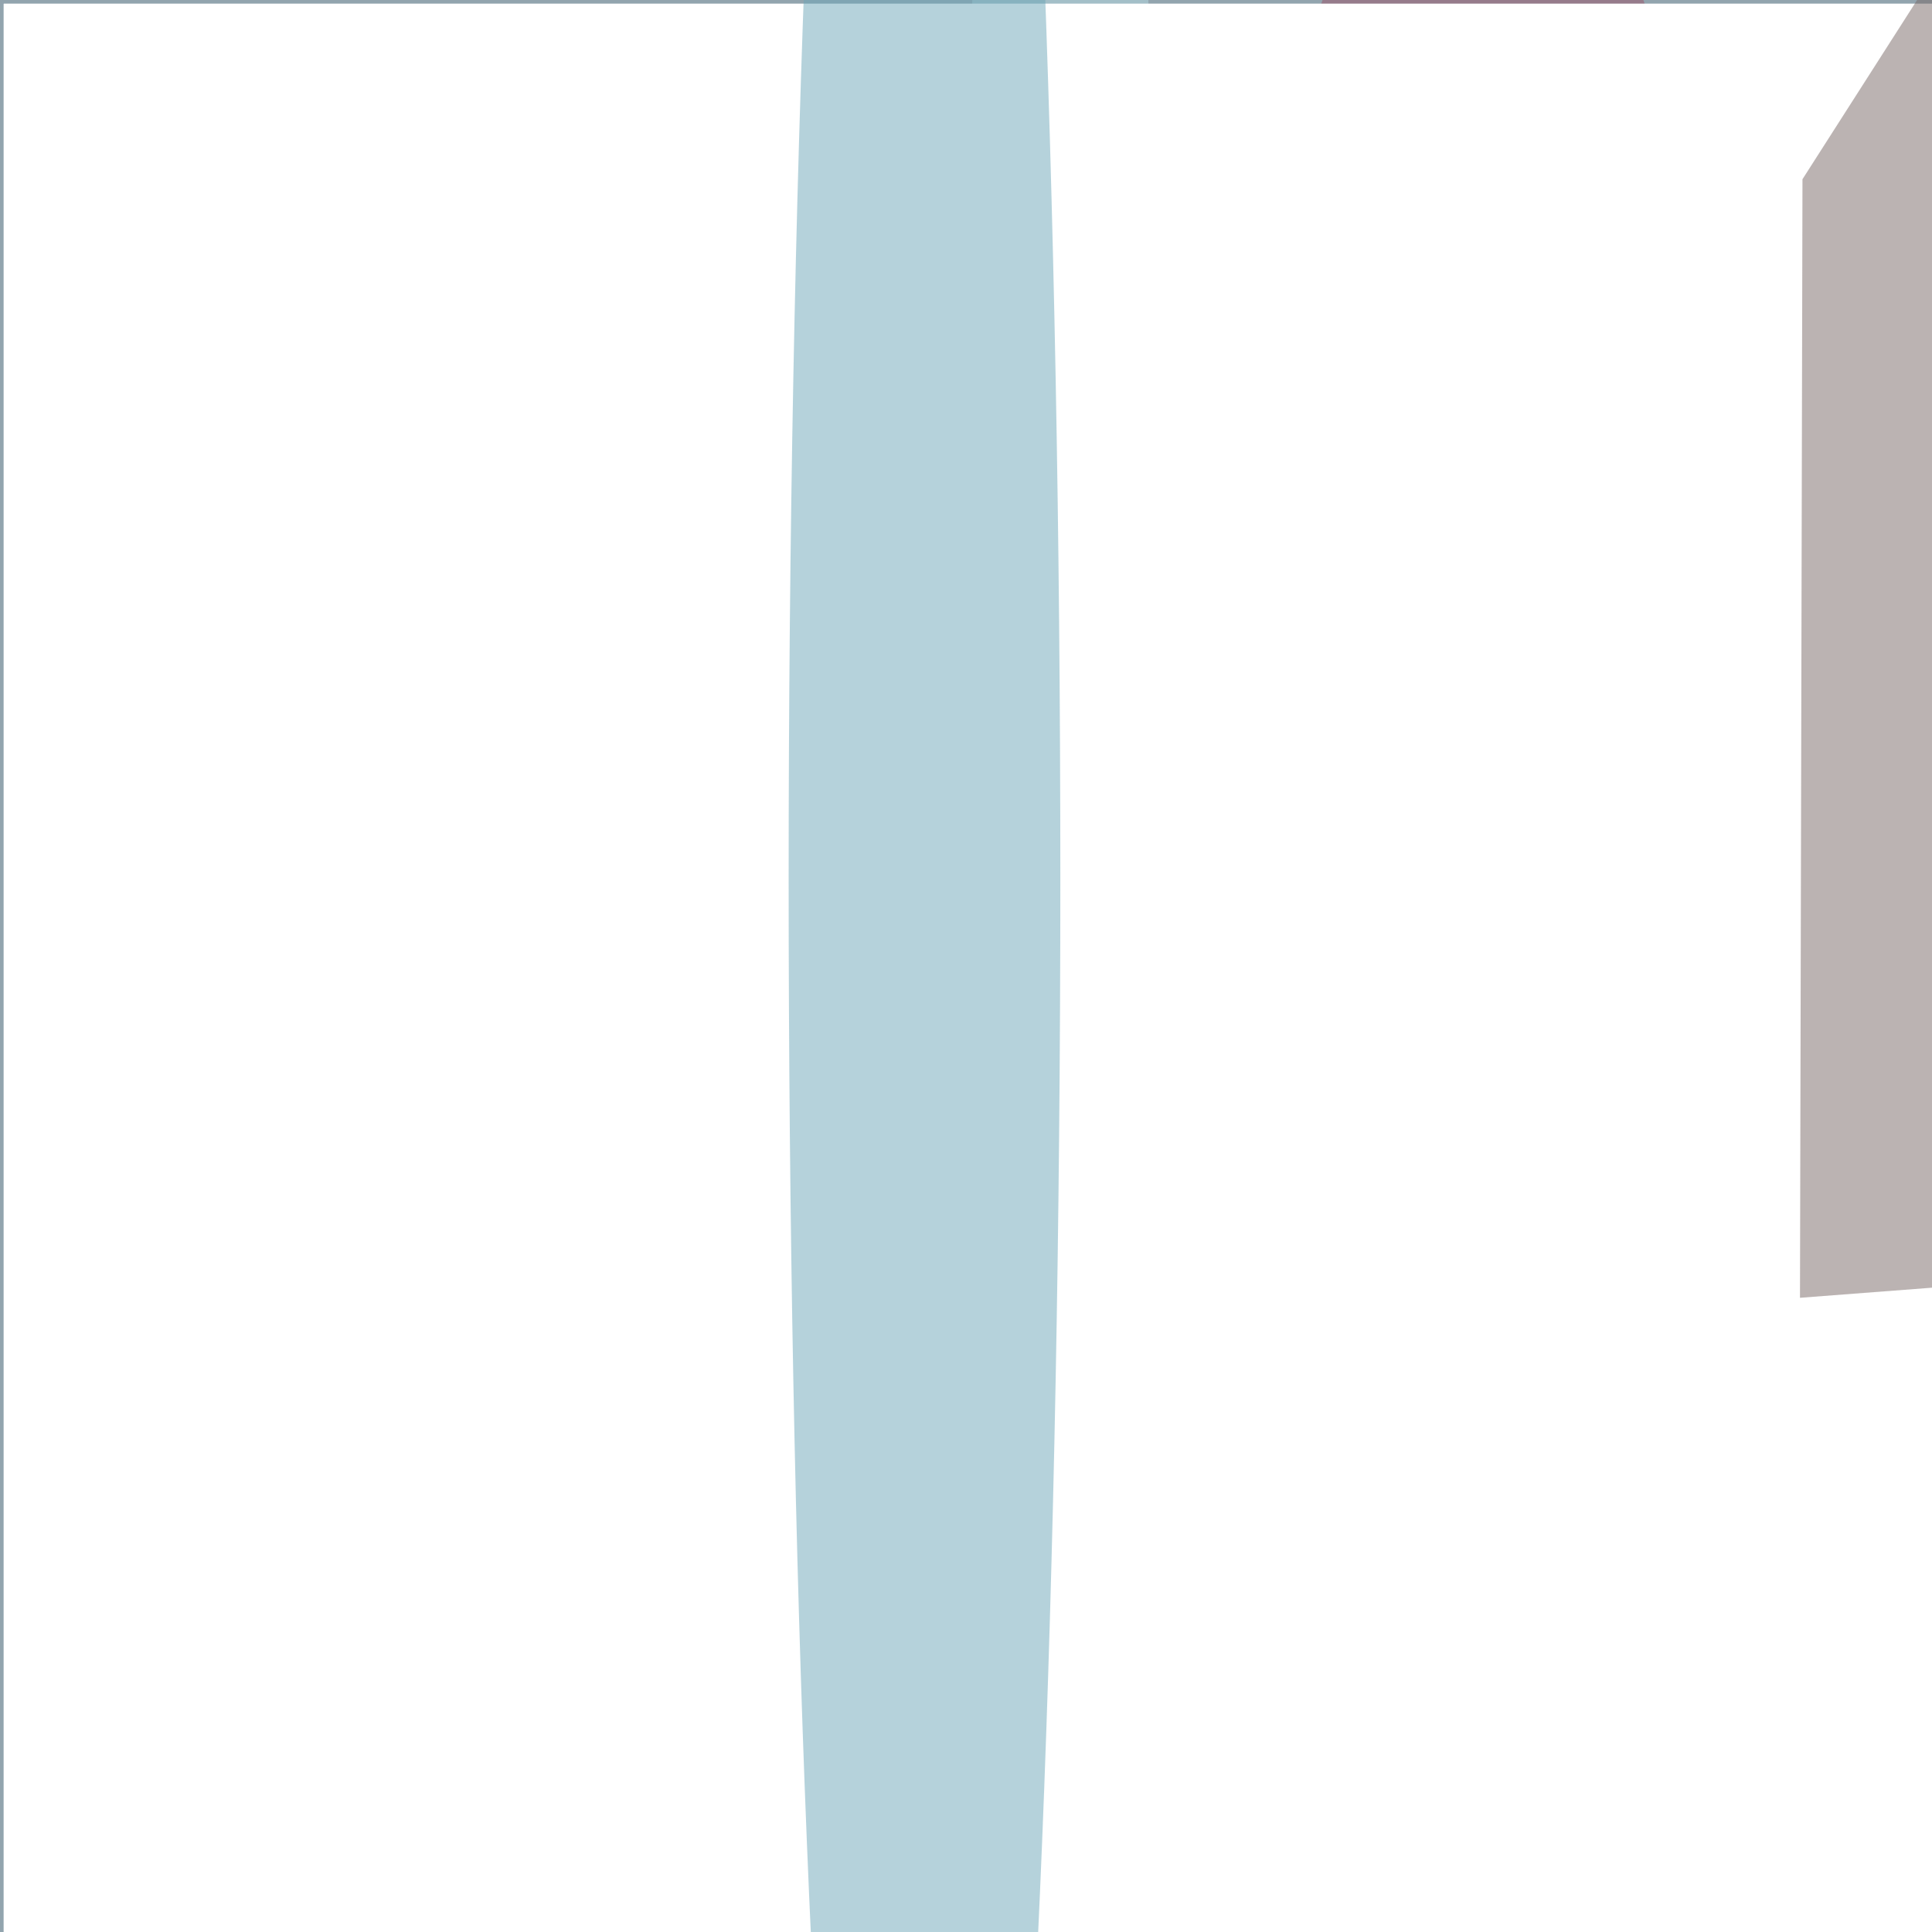
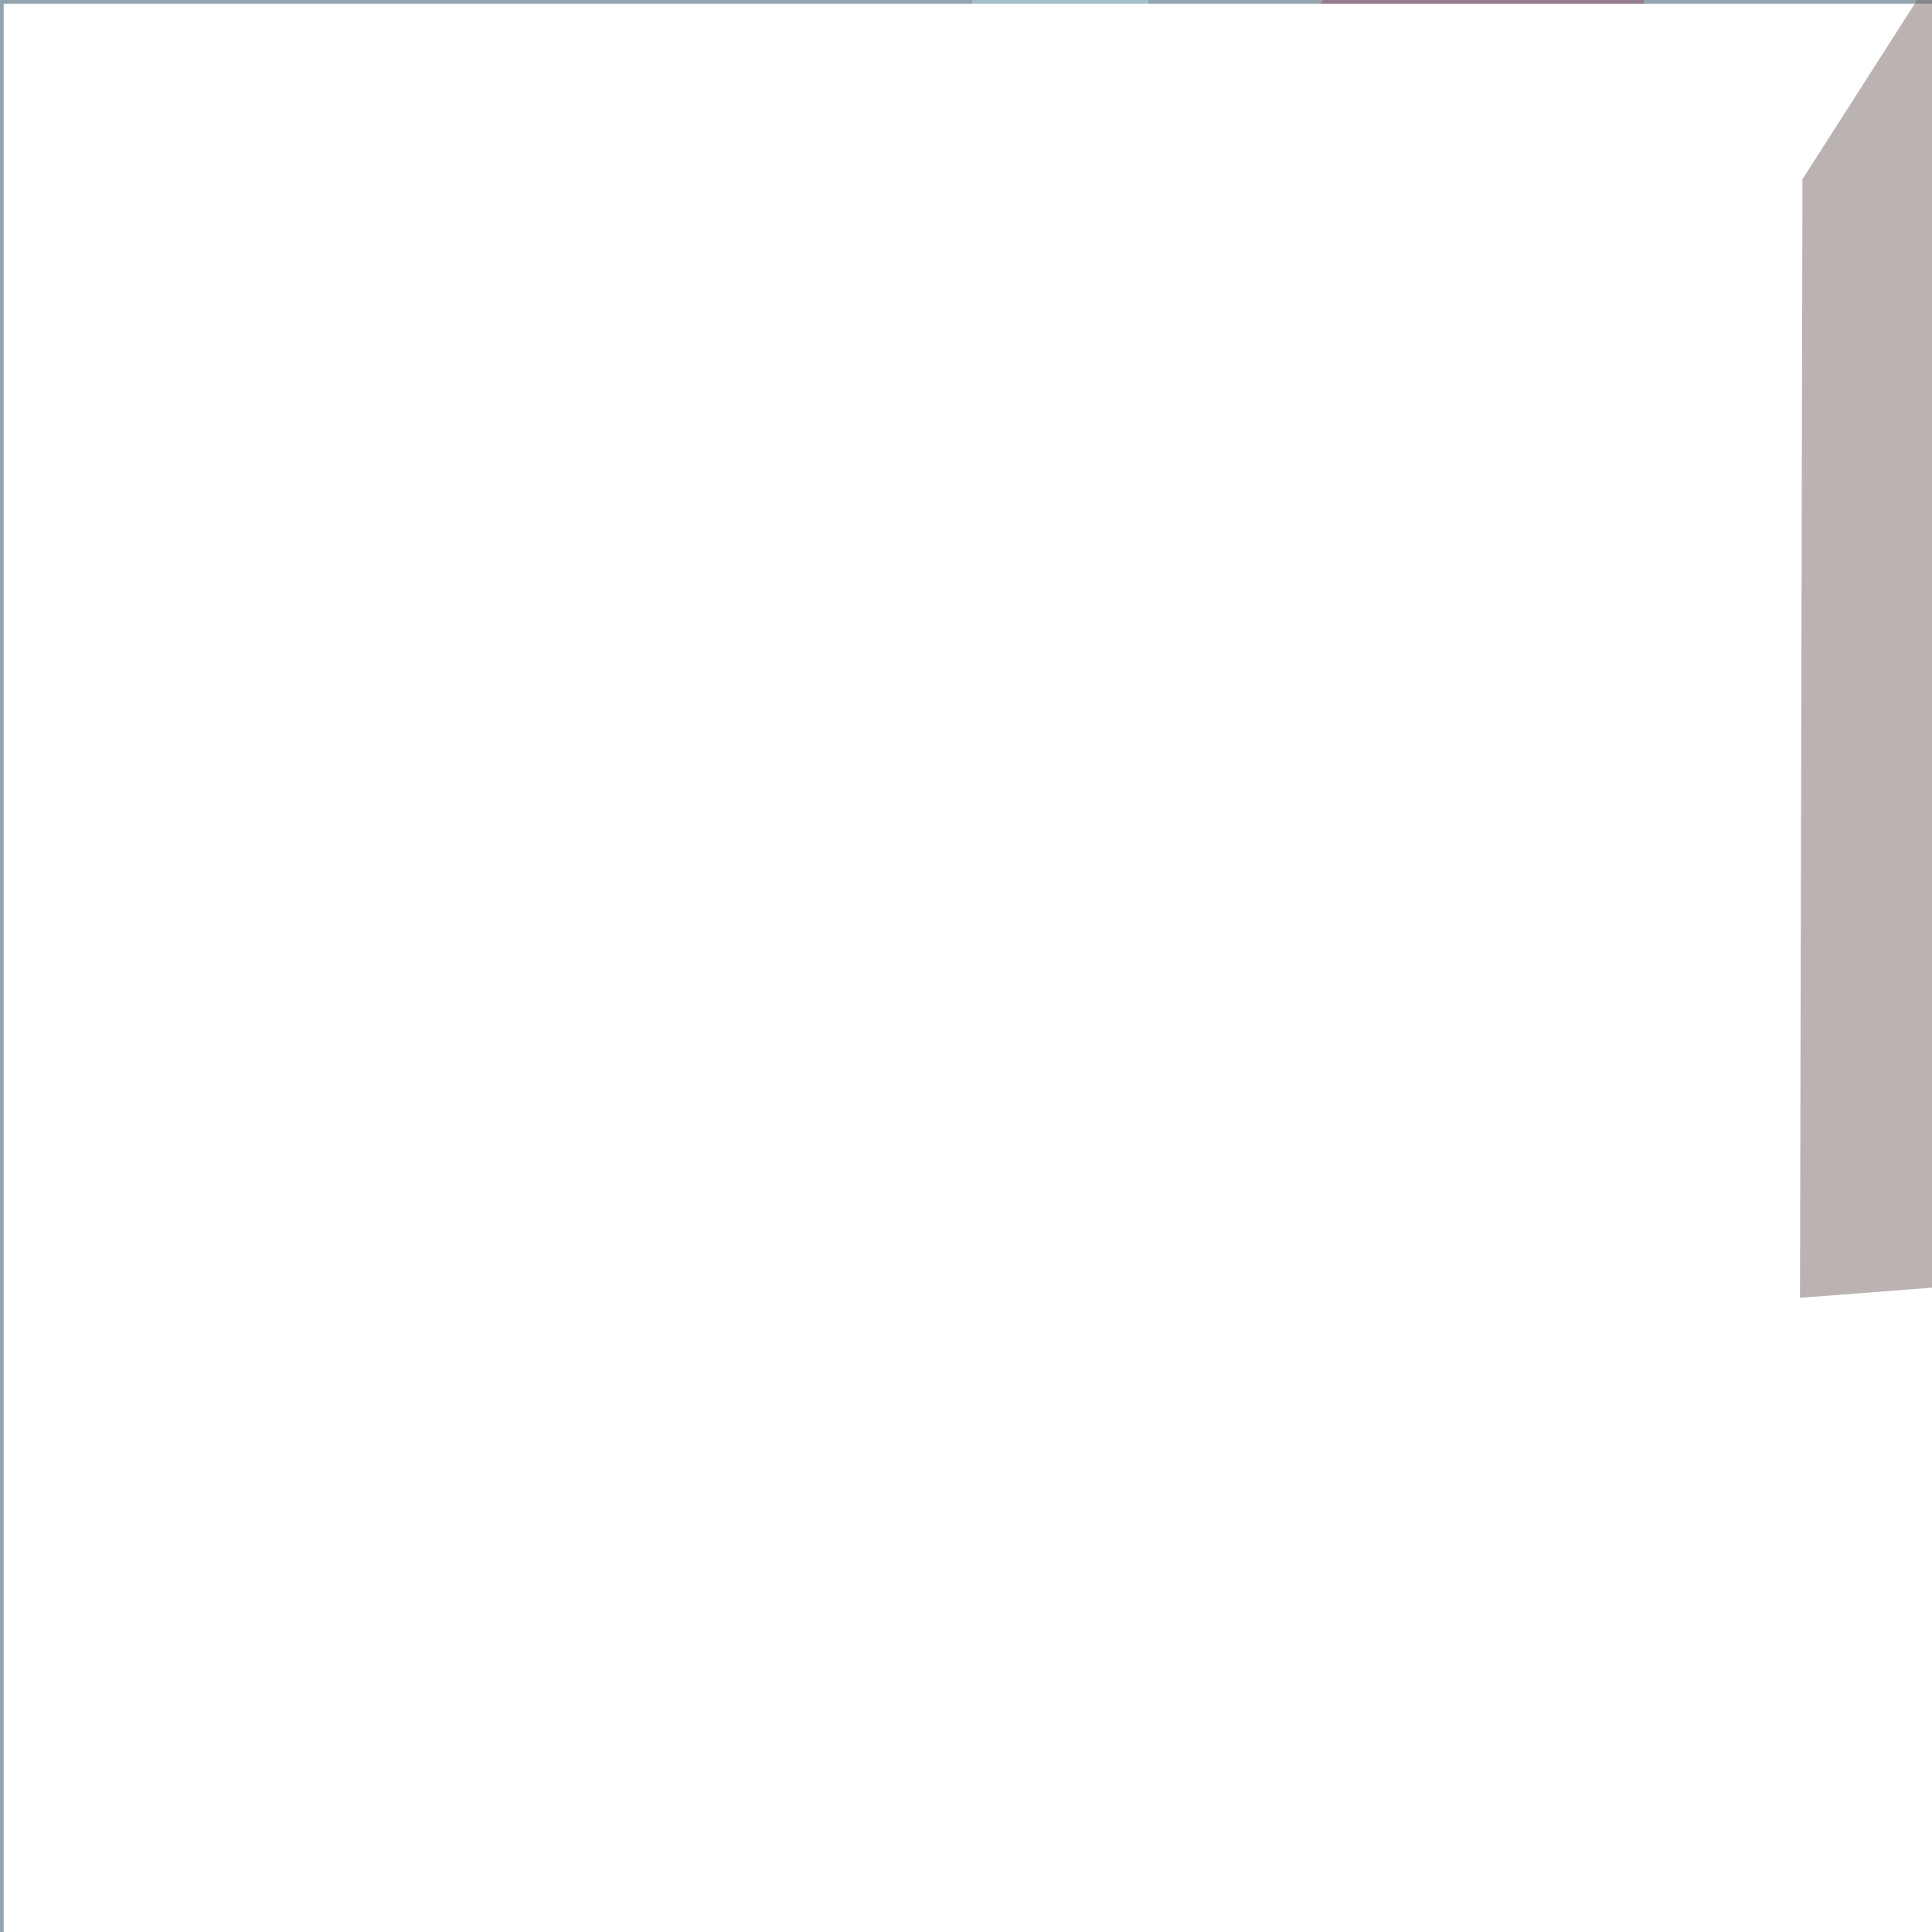
<svg xmlns="http://www.w3.org/2000/svg" viewBox="0 0 1920 1920">
  <filter id="b">
    <feGaussianBlur stdDeviation="12" />
  </filter>
  <path d="M0 0h1920v1920H0z" fill="#92a4ae" />
  <g filter="url(#b)" transform="scale(7.5) translate(0.5 0.5)">
    <ellipse fill="#995268" fill-opacity=".502" cx="196" cy="75" rx="32" ry="101" />
    <ellipse fill="#b4d9e2" fill-opacity=".502" cx="140" cy="109" rx="13" ry="248" />
    <path d="M0 0h1920v1920H0z" fill="#fff" />
    <path d="M0 0h1920v1920H0z" fill="#fff" />
    <path fill="#fff" fill-opacity=".502" d="M53.371 17.626 68.548 18.586 65.958 77.293 53.902 71.639z" />
-     <path d="M0 0h1920v1920H0z" fill="#fff" />
    <path fill="#786867" fill-opacity=".502" d="M263.441-16 271 168.94 238.006 171.465 238.337 23.248z" />
-     <ellipse fill="#6da5b8" fill-opacity=".502" cx="122" cy="116" rx="18" ry="255" />
  </g>
</svg>